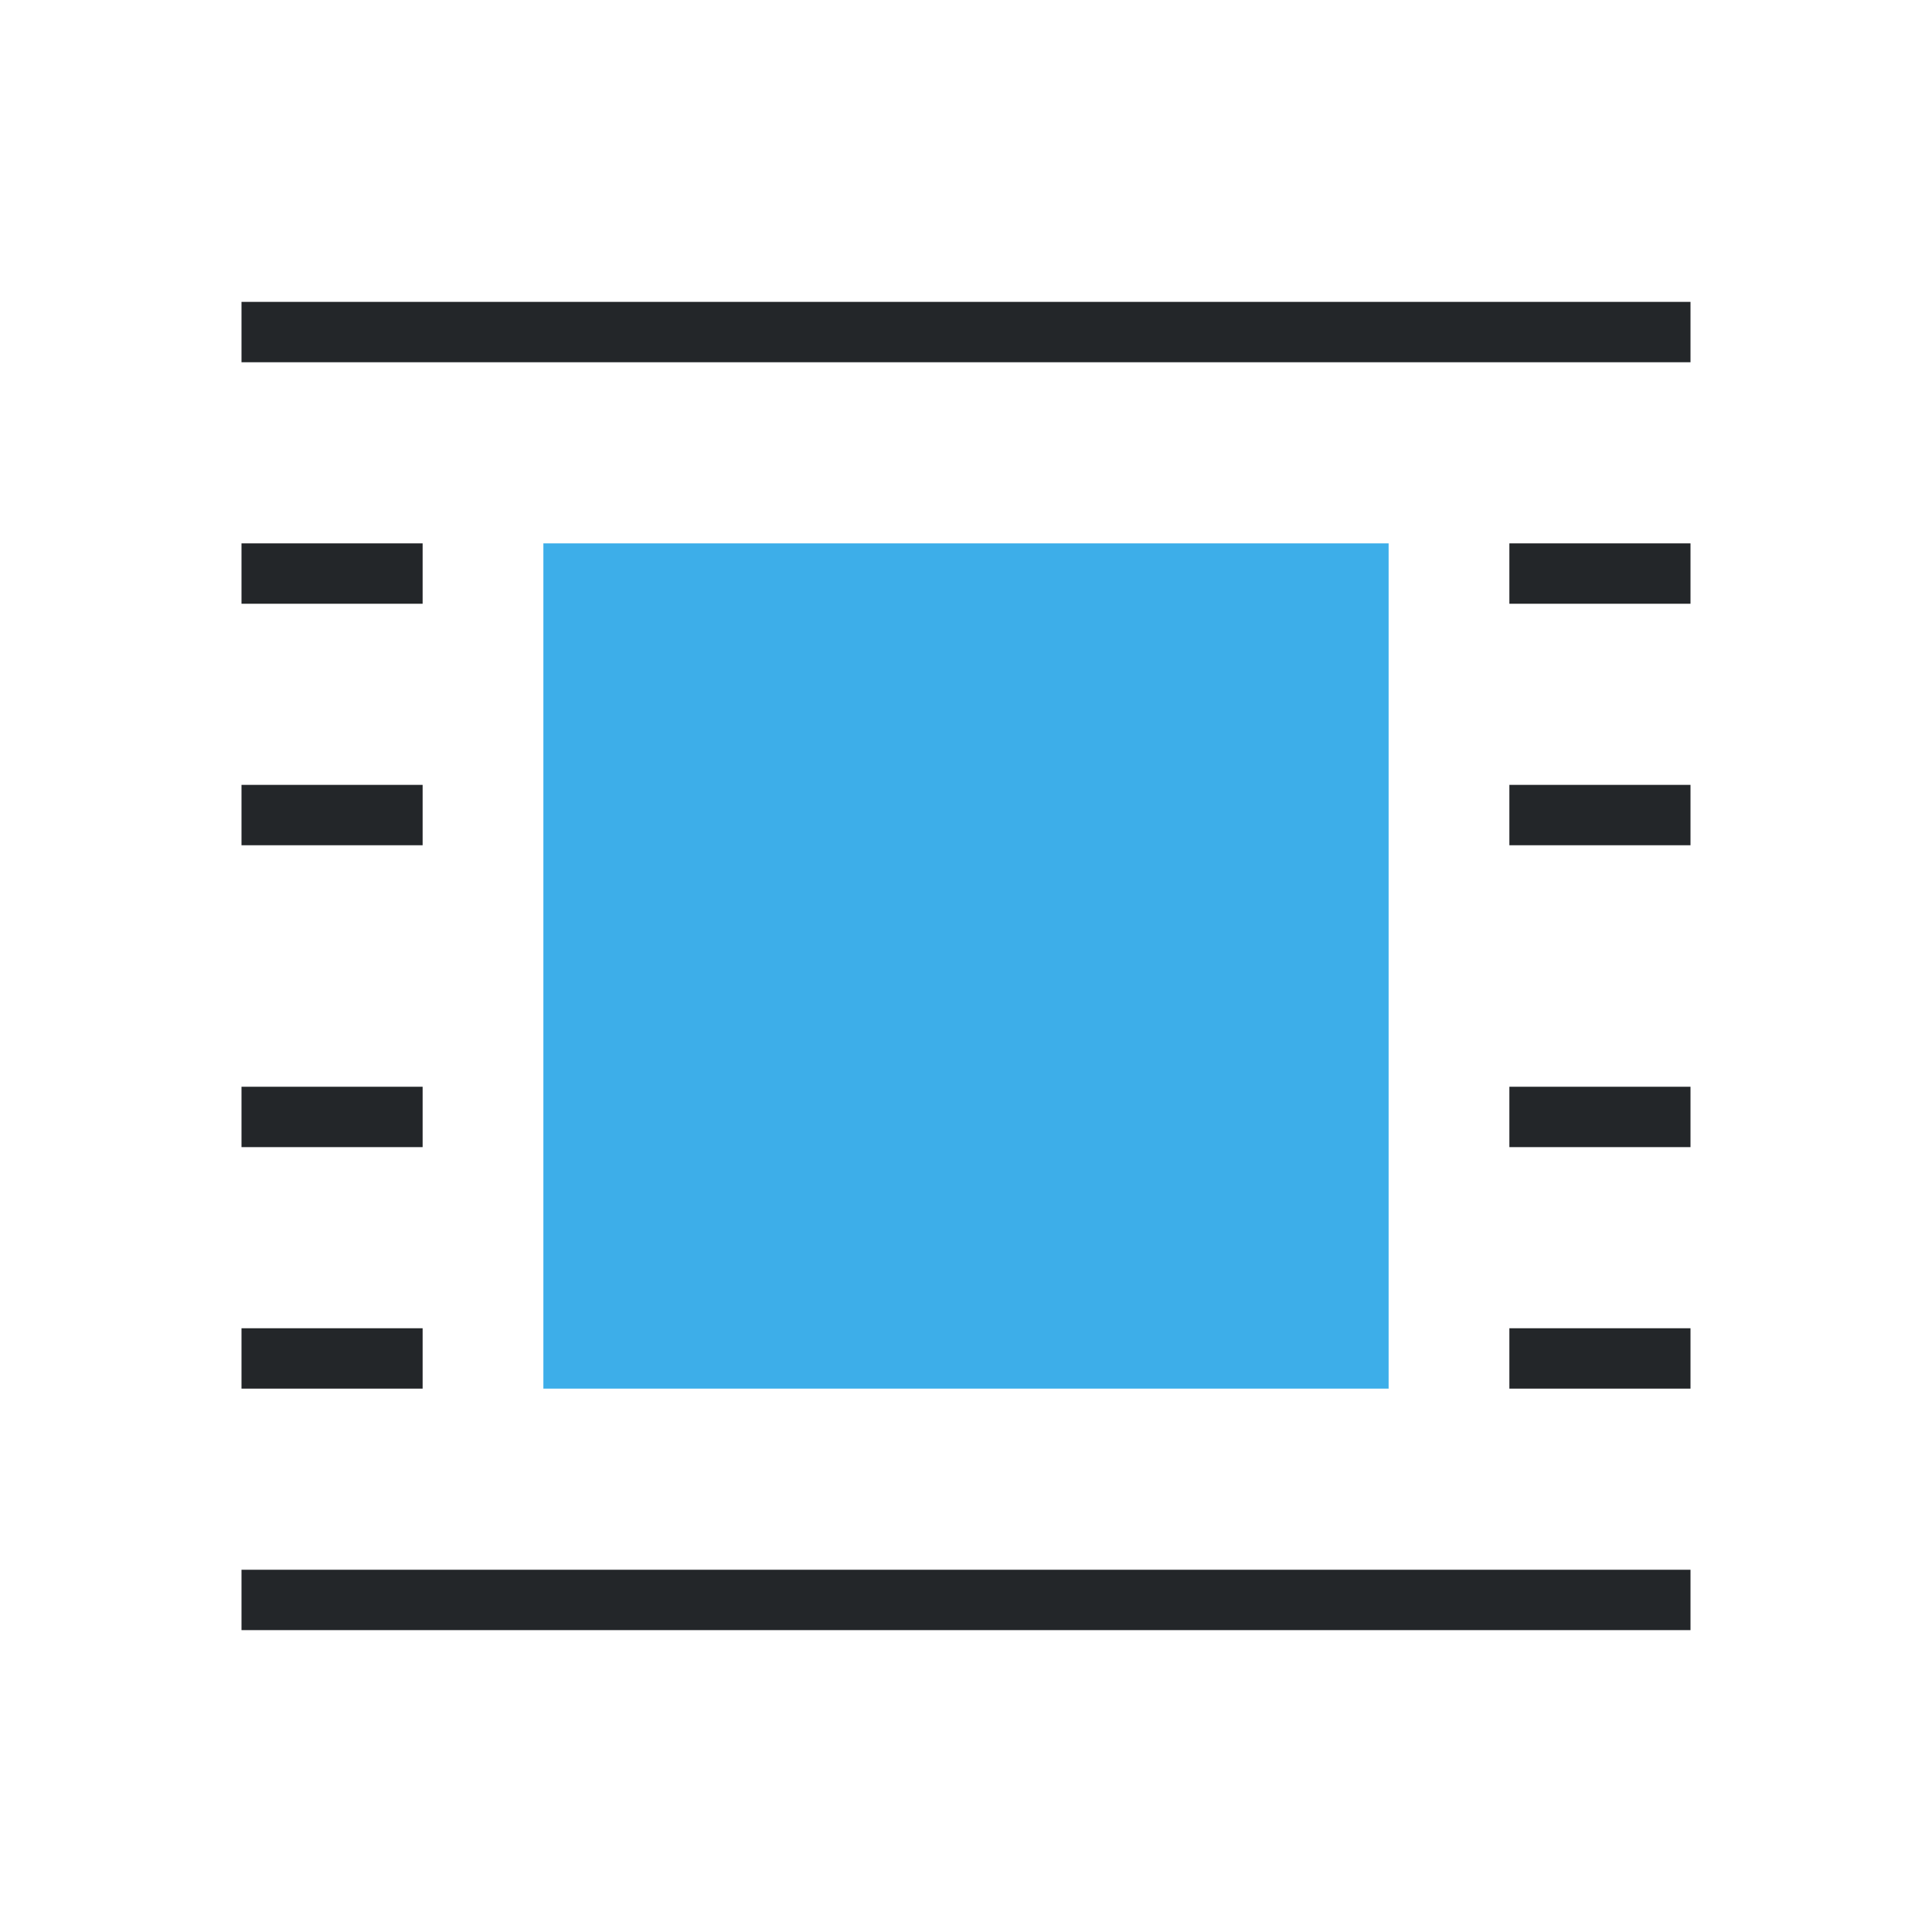
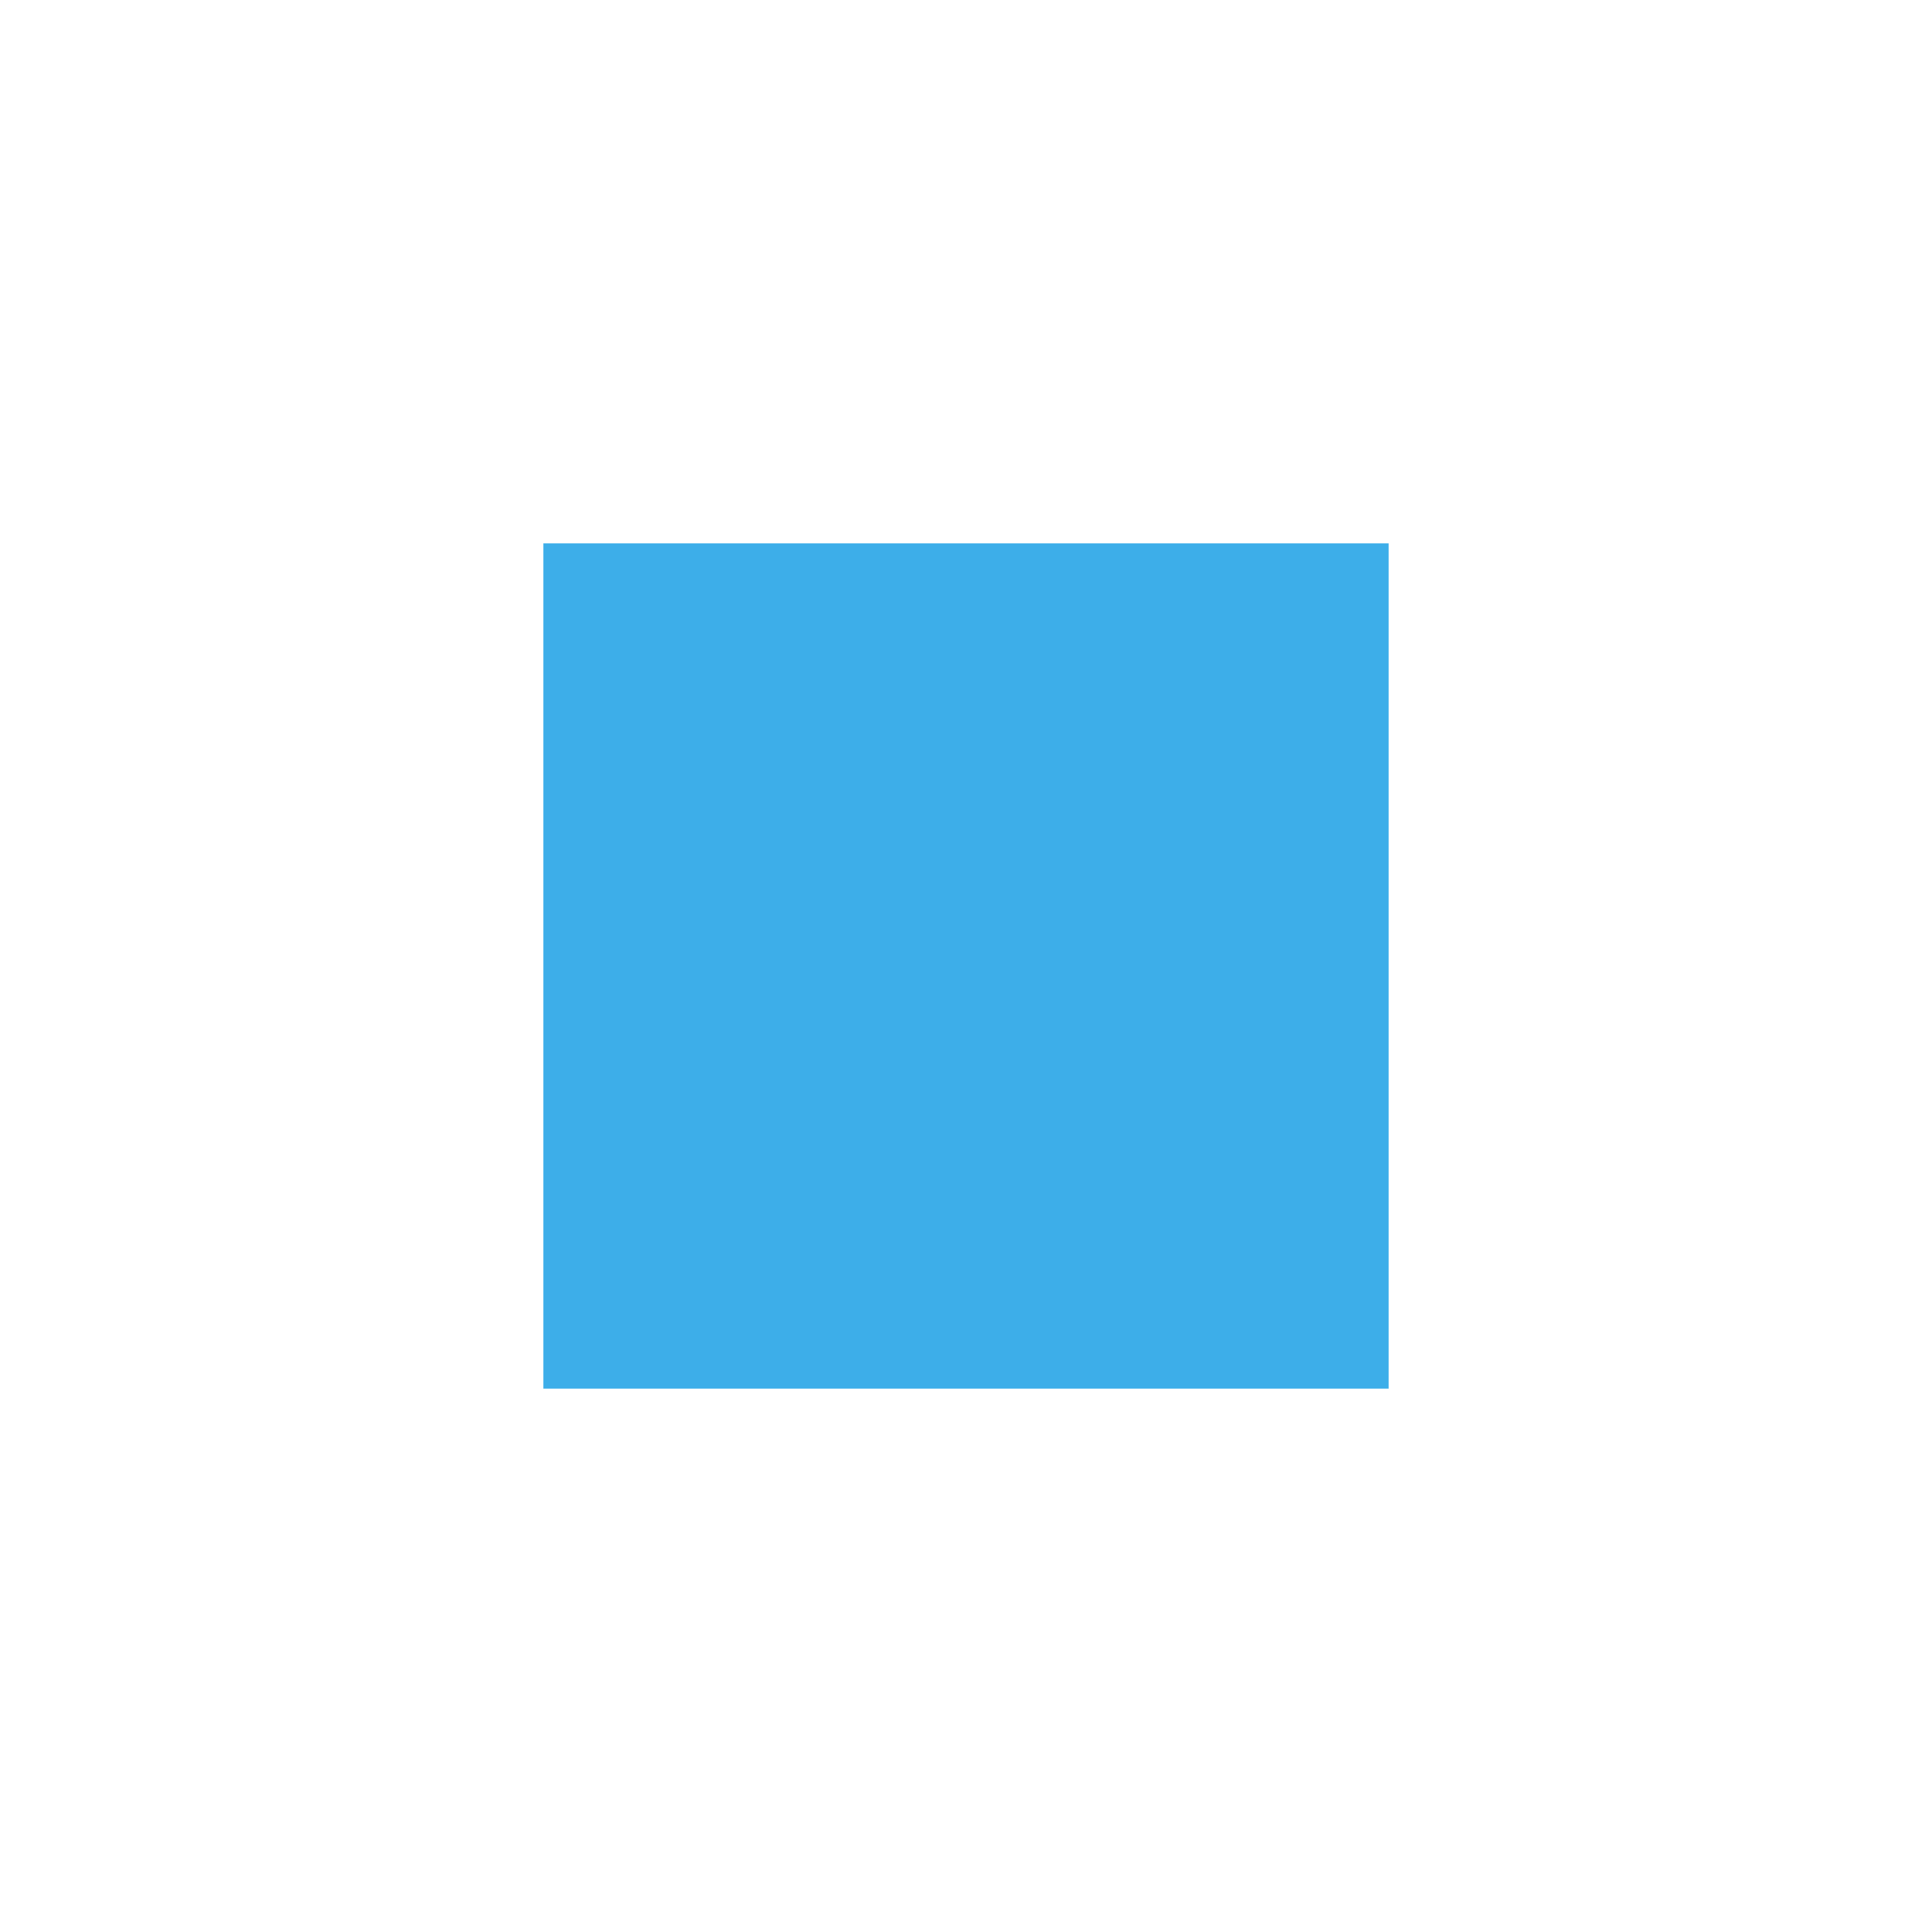
<svg xmlns="http://www.w3.org/2000/svg" viewBox="0 0 32 32">
  <path d="m9 9v14h14v-14z" fill="#3daee9" />
-   <path d="m4 5v1h24v-1zm0 4v1h3v-1zm21 0v1h3v-1zm-21 4v1h3v-1zm21 0v1h3v-1zm-21 5v1h3v-1zm21 0v1h3v-1zm-21 4v1h3v-1zm21 0v1h3v-1zm-21 4v1h24v-1z" fill="#232629" />
</svg>